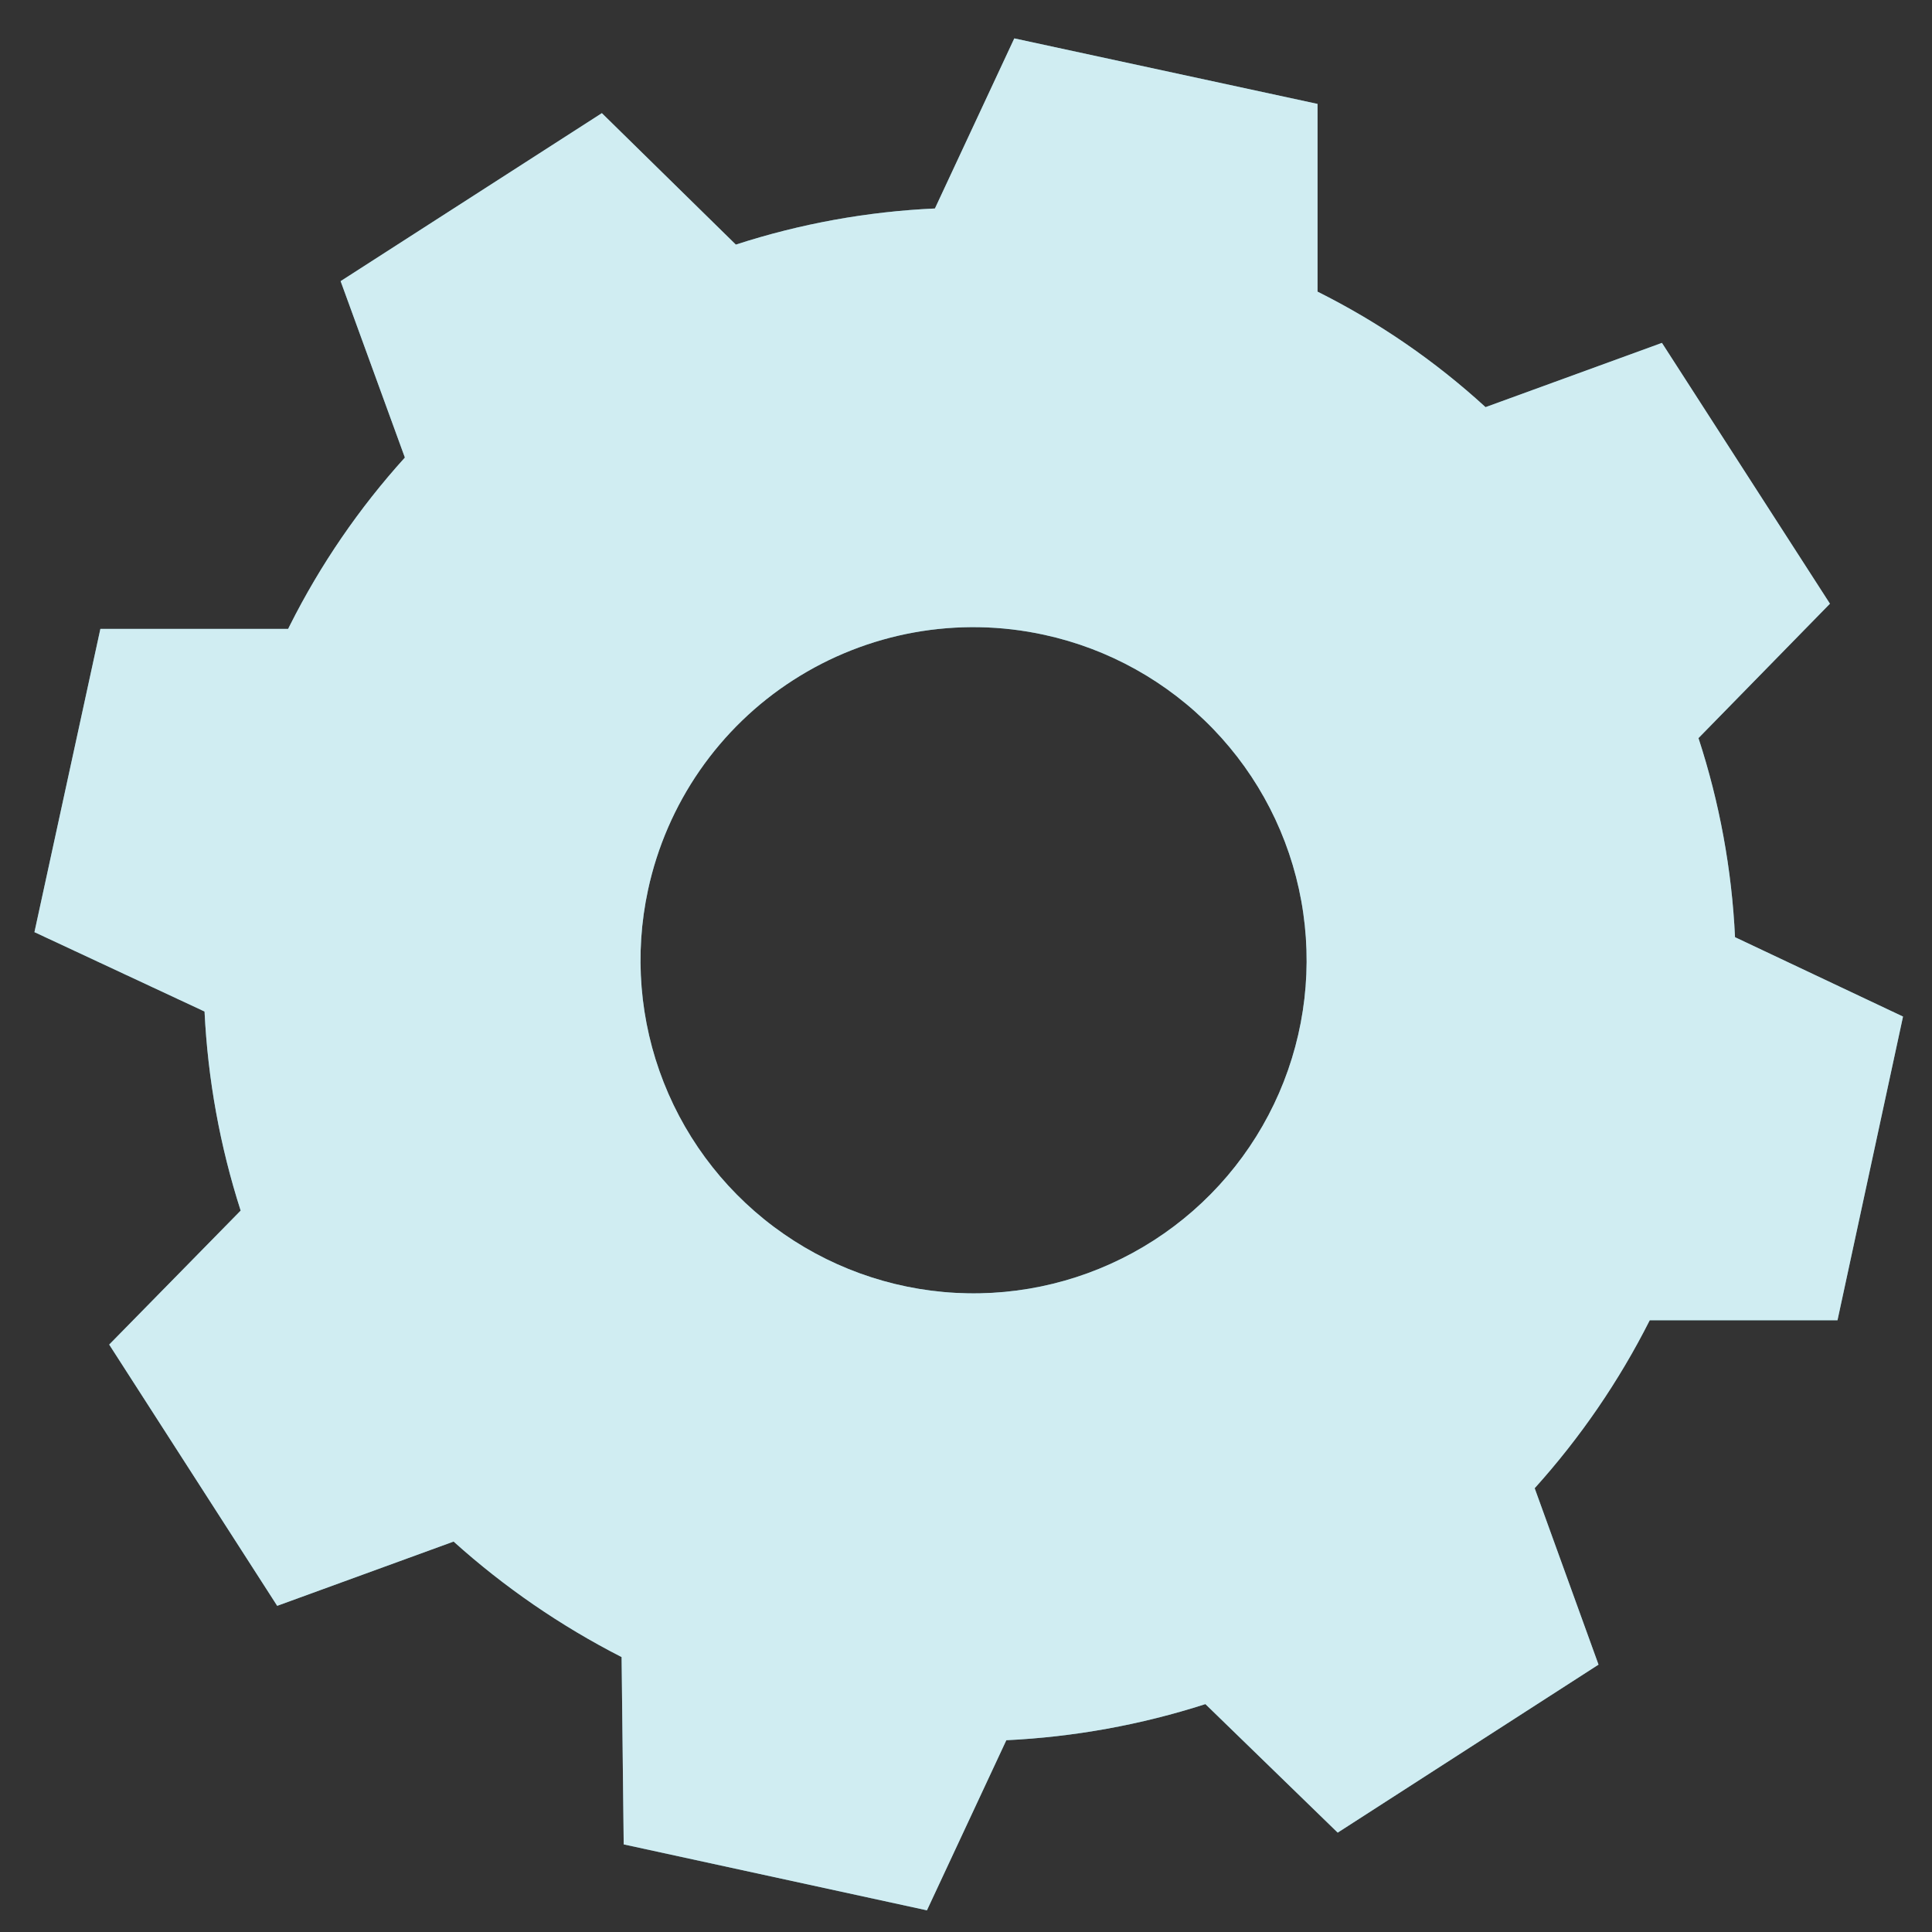
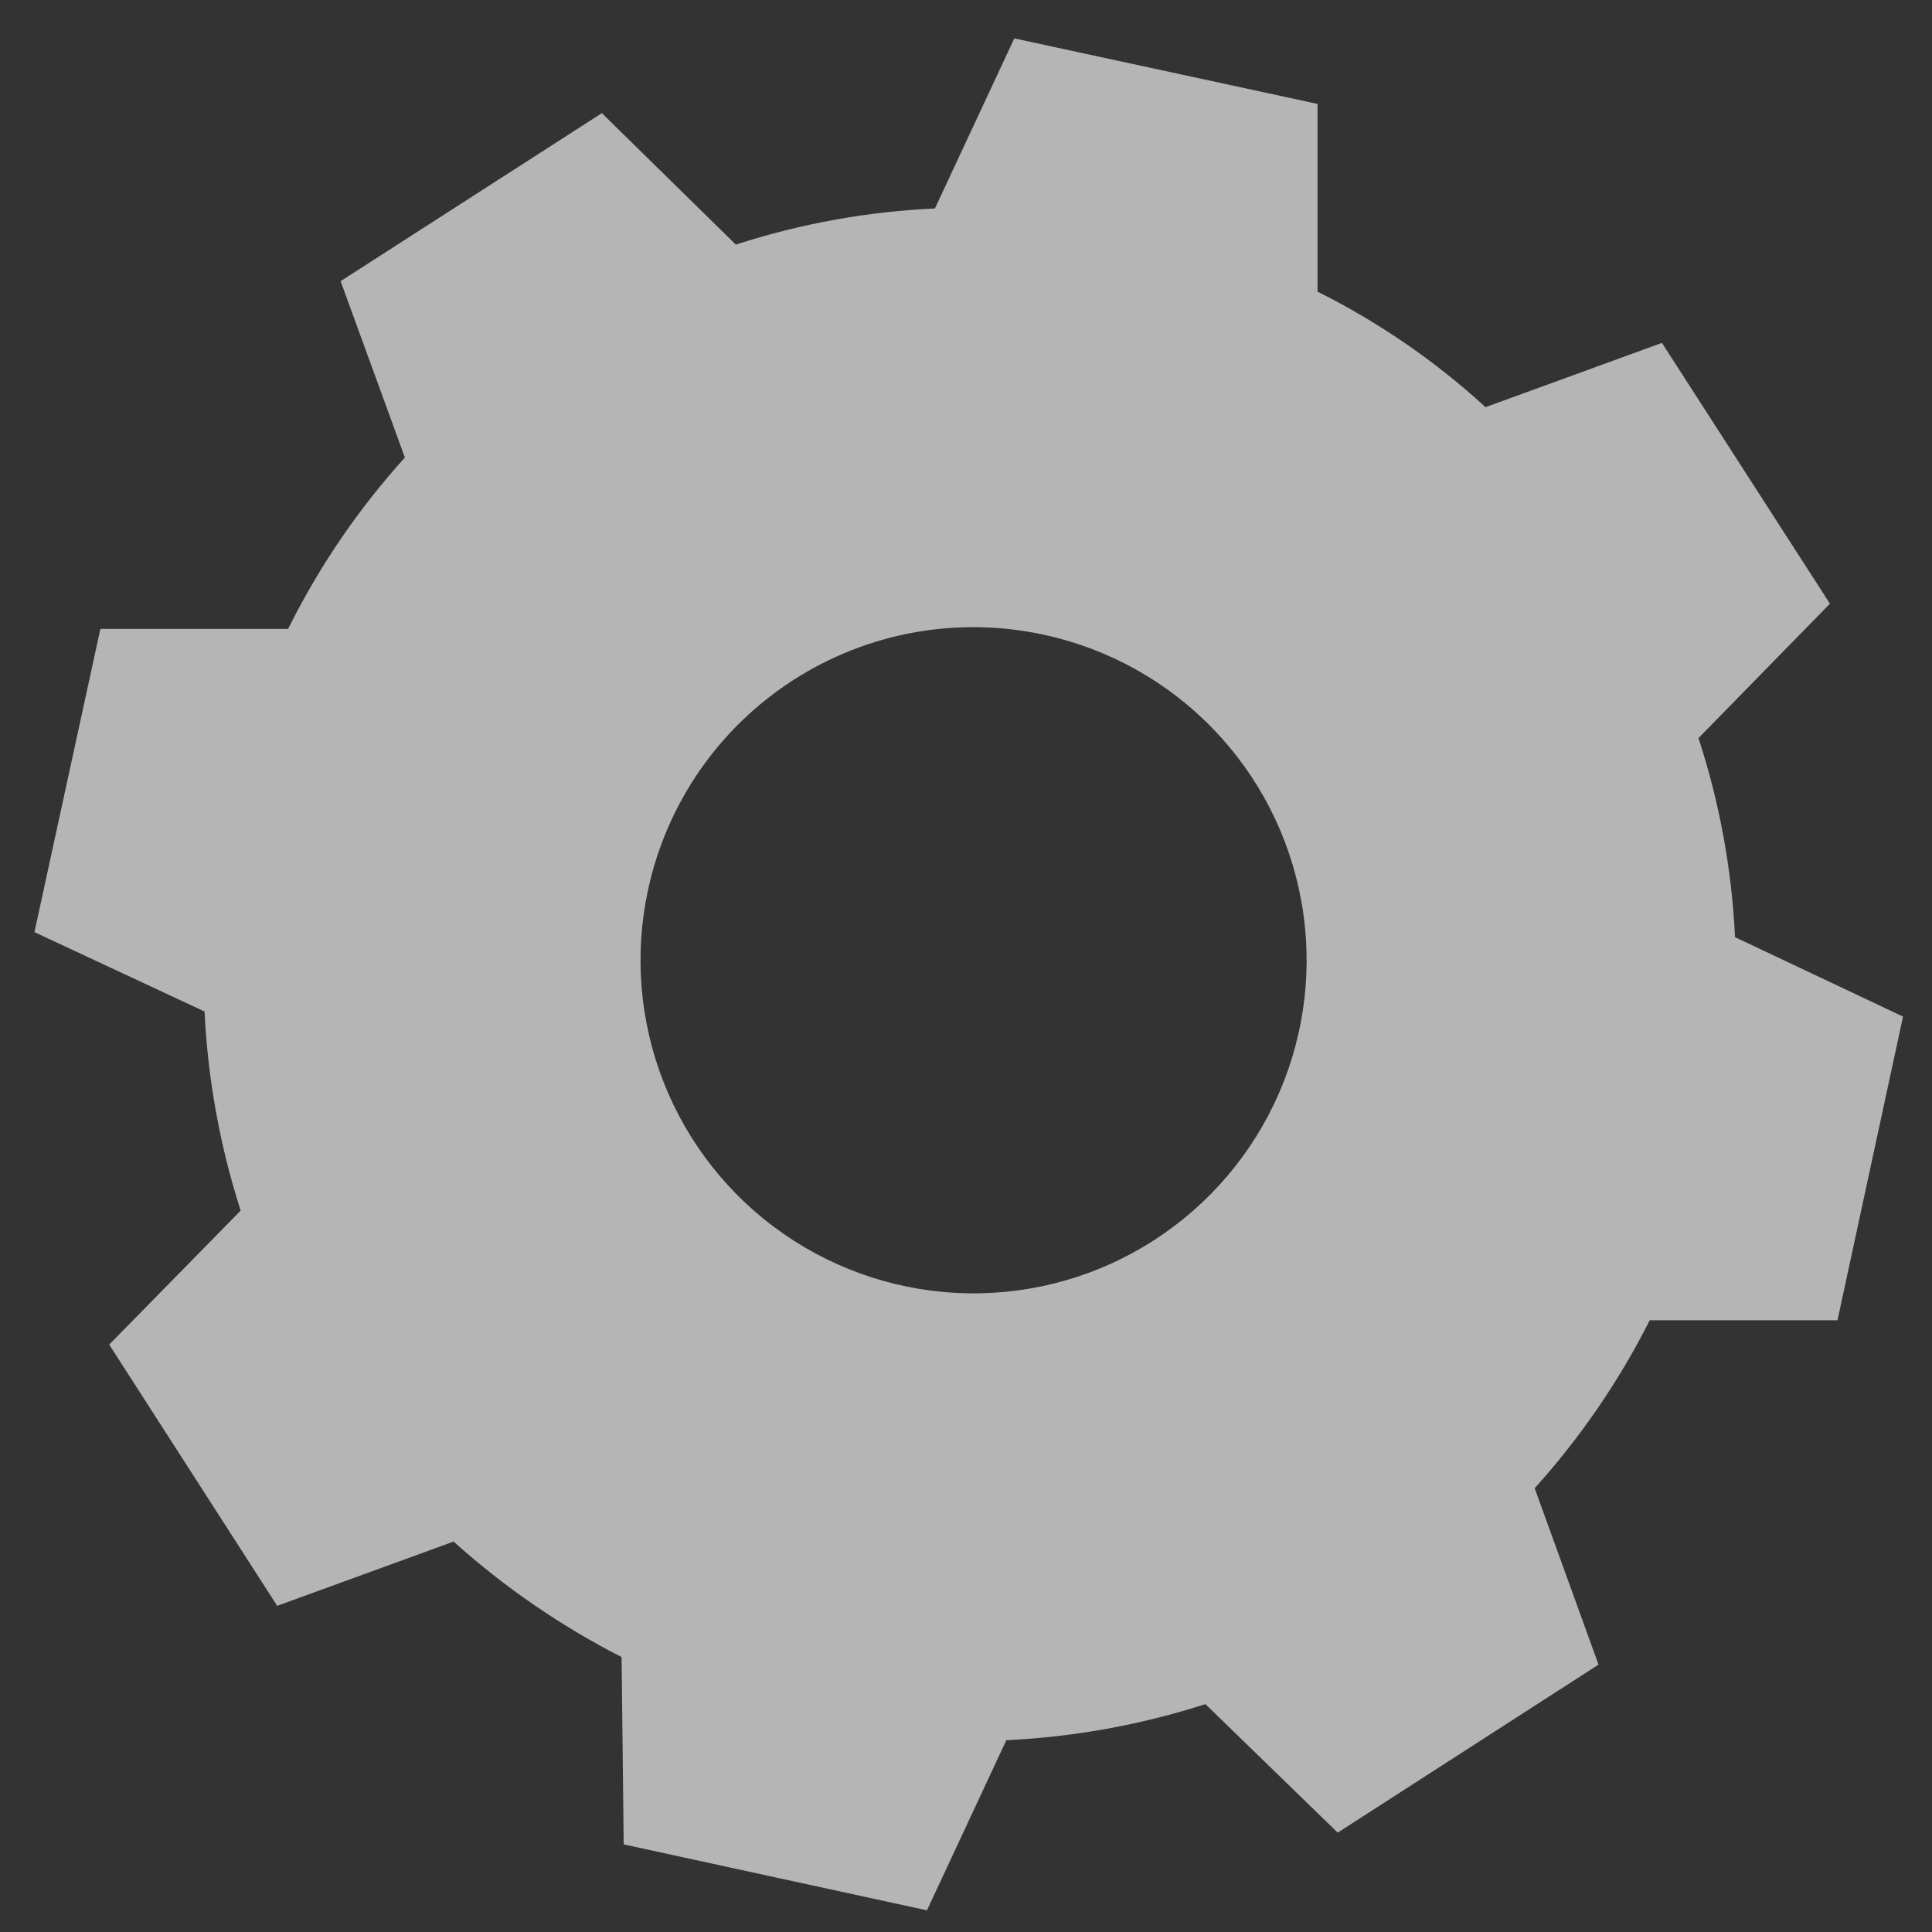
<svg xmlns="http://www.w3.org/2000/svg" width="46" height="46" viewBox="0 0 46 46" fill="none">
  <rect x="0" y="0" width="46" height="46" fill="#333333" stroke="none" />
-   <path fill-rule="evenodd" clip-rule="evenodd" d="M6.9 14.894C7.629 13.443 8.551 12.098 9.64 10.894L8.11 6.694L14.33 2.694L17.52 5.824C19.055 5.326 20.649 5.037 22.26 4.964L24.15 0.914L31.37 2.474V6.944C32.825 7.671 34.171 8.596 35.37 9.694L39.57 8.164L43.57 14.374L40.44 17.574C40.941 19.108 41.234 20.702 41.31 22.314L45.31 24.204L43.75 31.434H39.28C38.549 32.883 37.627 34.228 36.54 35.434L38.06 39.634L31.85 43.634L28.7 40.574C27.165 41.068 25.571 41.357 23.96 41.434L22.07 45.484L14.85 43.914L14.8 39.454C13.353 38.715 12.008 37.791 10.8 36.704L6.6 38.234L2.6 32.014L5.73 28.824C5.237 27.289 4.948 25.695 4.87 24.084L0.82 22.194L2.39 14.974H6.86L6.9 14.894ZM15.43 21.184C15.098 22.717 15.228 24.314 15.803 25.773C16.378 27.232 17.373 28.488 18.662 29.381C19.951 30.275 21.476 30.766 23.044 30.793C24.613 30.82 26.154 30.381 27.472 29.532C28.791 28.683 29.829 27.462 30.454 26.024C31.079 24.585 31.263 22.994 30.983 21.45C30.704 19.907 29.973 18.481 28.883 17.354C27.793 16.226 26.393 15.446 24.86 15.114C23.843 14.892 22.791 14.873 21.766 15.058C20.741 15.243 19.762 15.629 18.886 16.193C18.01 16.756 17.254 17.488 16.661 18.344C16.068 19.201 15.65 20.166 15.43 21.184V21.184Z" fill="#7CCCDB" />
  <g opacity="0.8">
    <path opacity="0.8" fill-rule="evenodd" clip-rule="evenodd" d="M6.9 14.894C7.629 13.443 8.551 12.098 9.64 10.894L8.11 6.694L14.33 2.694L17.52 5.824C19.055 5.326 20.649 5.037 22.26 4.964L24.15 0.914L31.37 2.474V6.944C32.825 7.671 34.171 8.596 35.37 9.694L39.57 8.164L43.57 14.374L40.44 17.574C40.941 19.108 41.234 20.702 41.31 22.314L45.31 24.204L43.75 31.434H39.28C38.549 32.883 37.627 34.228 36.54 35.434L38.06 39.634L31.85 43.634L28.7 40.574C27.165 41.068 25.571 41.357 23.96 41.434L22.07 45.484L14.85 43.914L14.8 39.454C13.353 38.715 12.008 37.791 10.8 36.704L6.6 38.234L2.6 32.014L5.73 28.824C5.237 27.289 4.948 25.695 4.87 24.084L0.82 22.194L2.39 14.974H6.86L6.9 14.894ZM15.43 21.184C15.098 22.717 15.228 24.314 15.803 25.773C16.378 27.232 17.373 28.488 18.662 29.381C19.951 30.275 21.476 30.766 23.044 30.793C24.613 30.82 26.154 30.381 27.472 29.532C28.791 28.683 29.829 27.462 30.454 26.024C31.079 24.585 31.263 22.994 30.983 21.45C30.704 19.907 29.973 18.481 28.883 17.354C27.793 16.226 26.393 15.446 24.86 15.114C23.843 14.892 22.791 14.873 21.766 15.058C20.741 15.243 19.762 15.629 18.886 16.193C18.01 16.756 17.254 17.488 16.661 18.344C16.068 19.201 15.65 20.166 15.43 21.184V21.184Z" fill="white" />
  </g>
</svg>